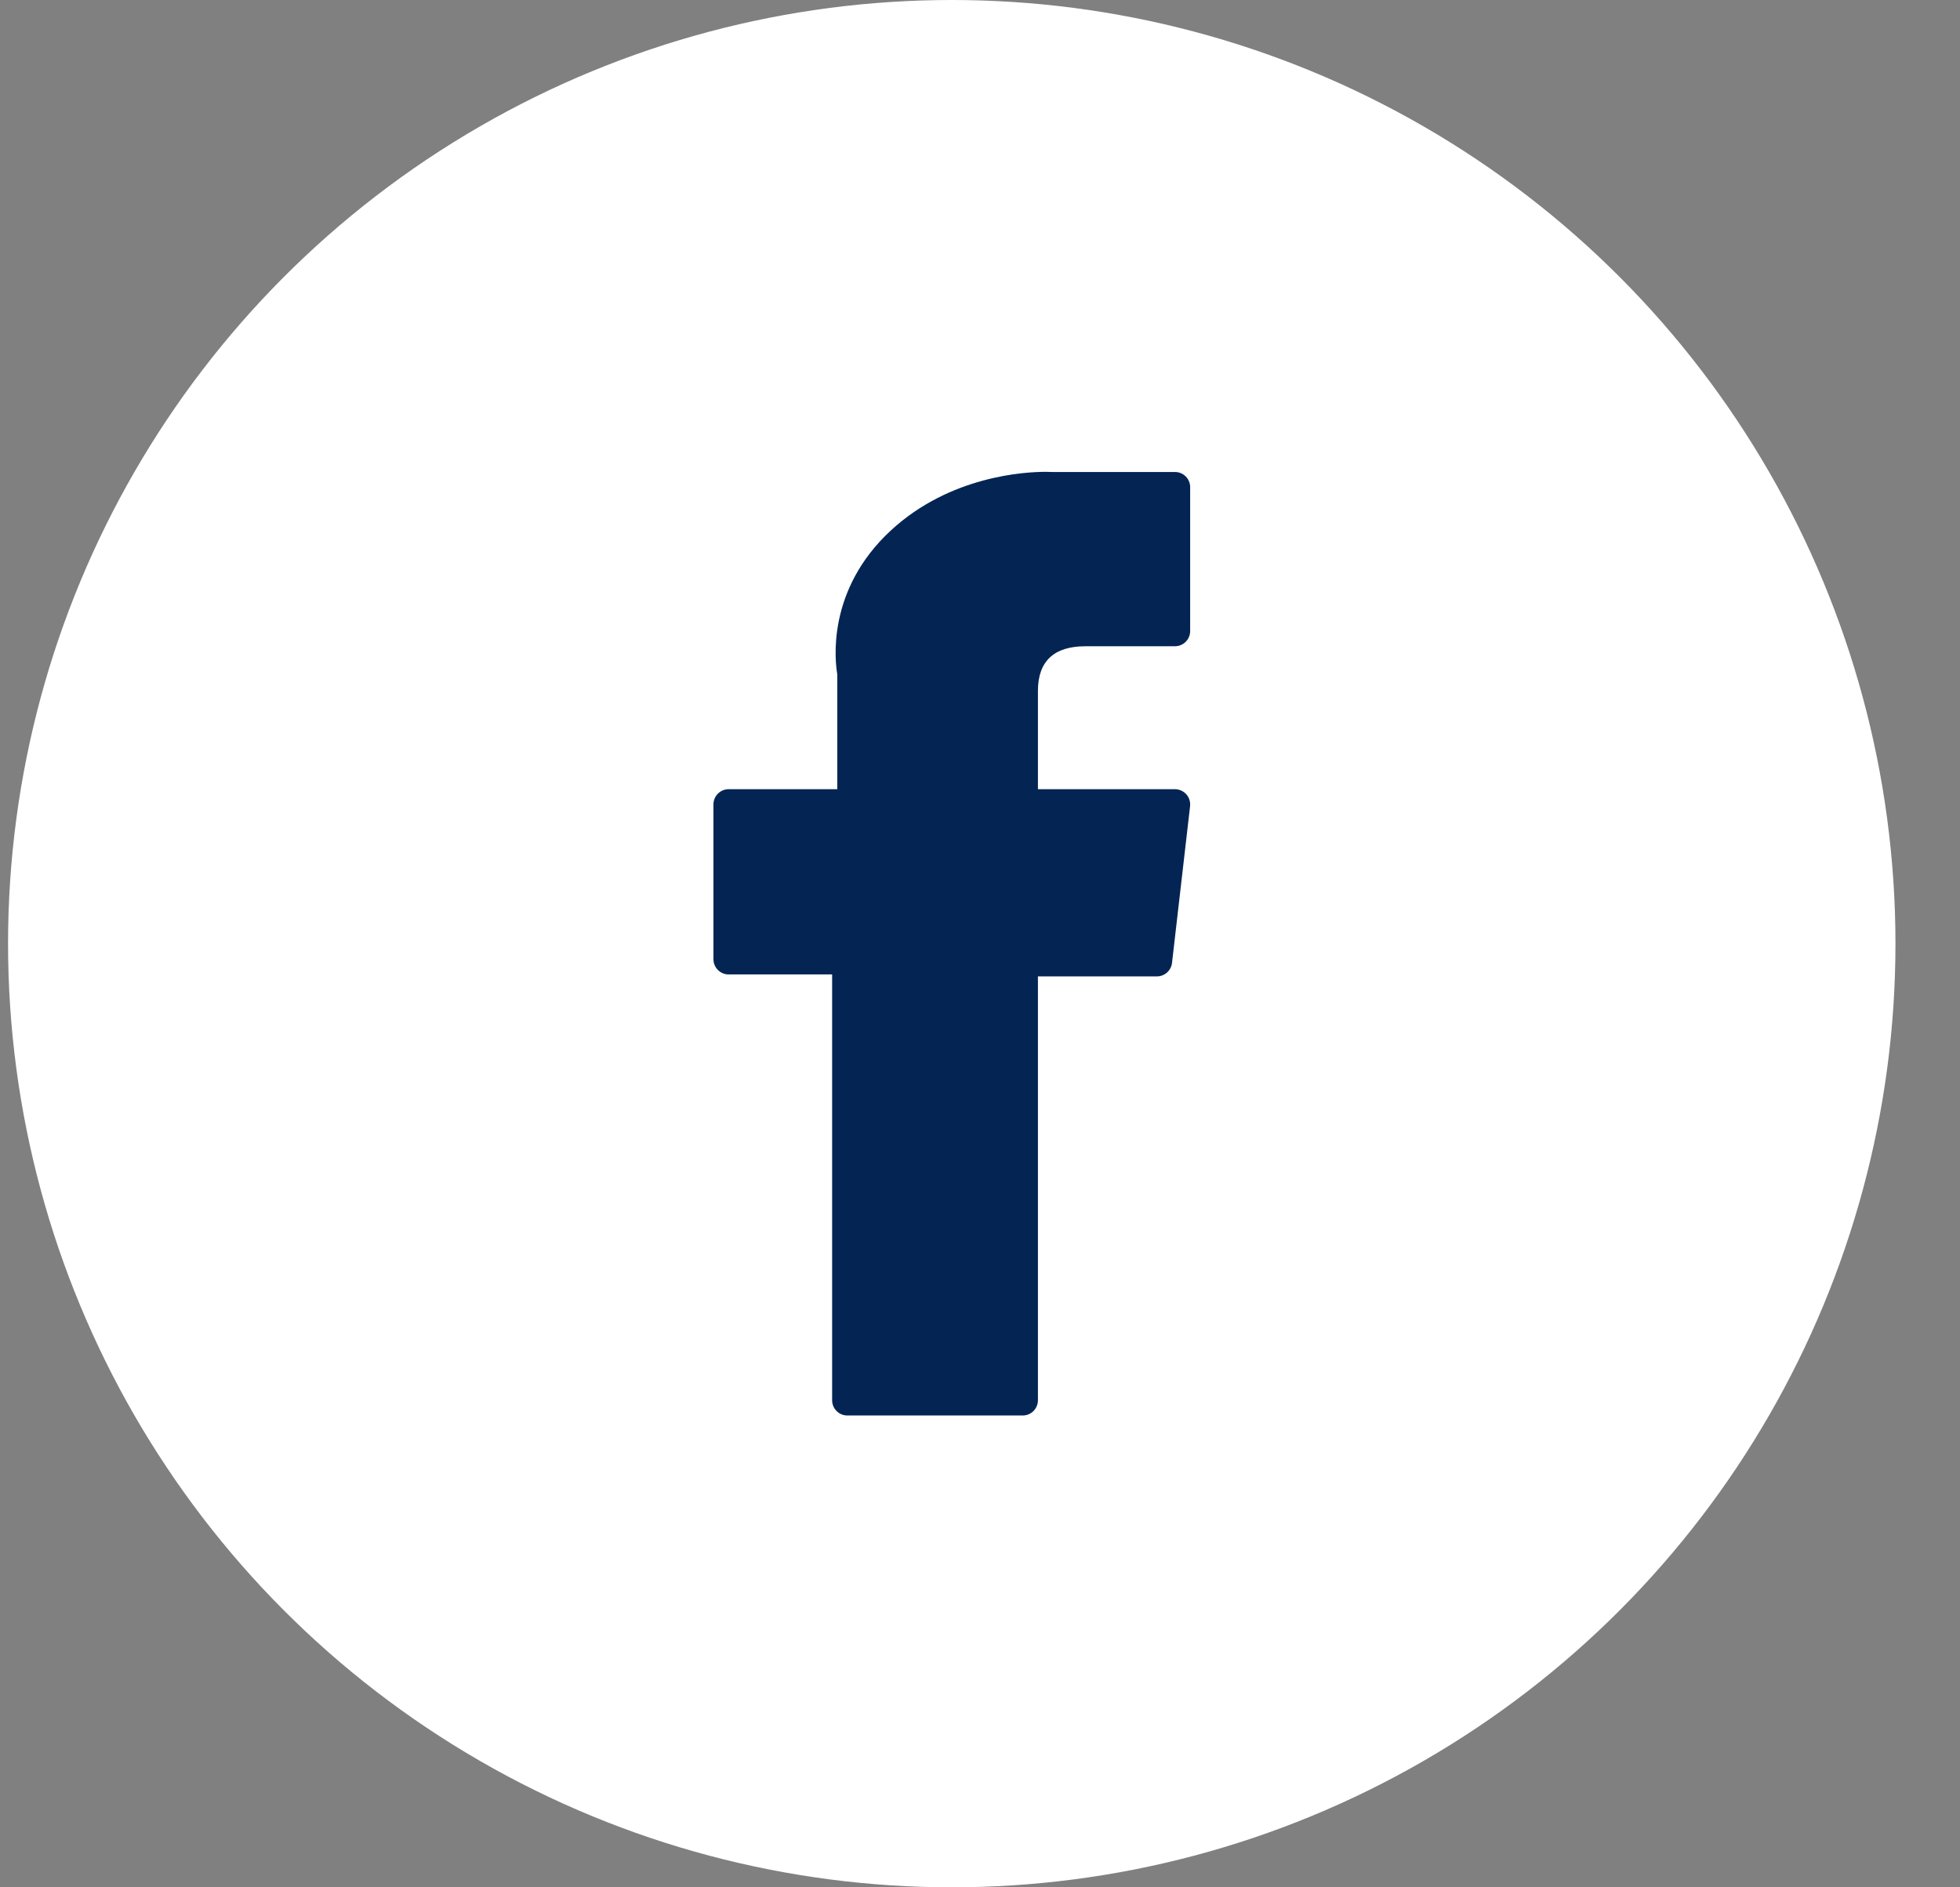
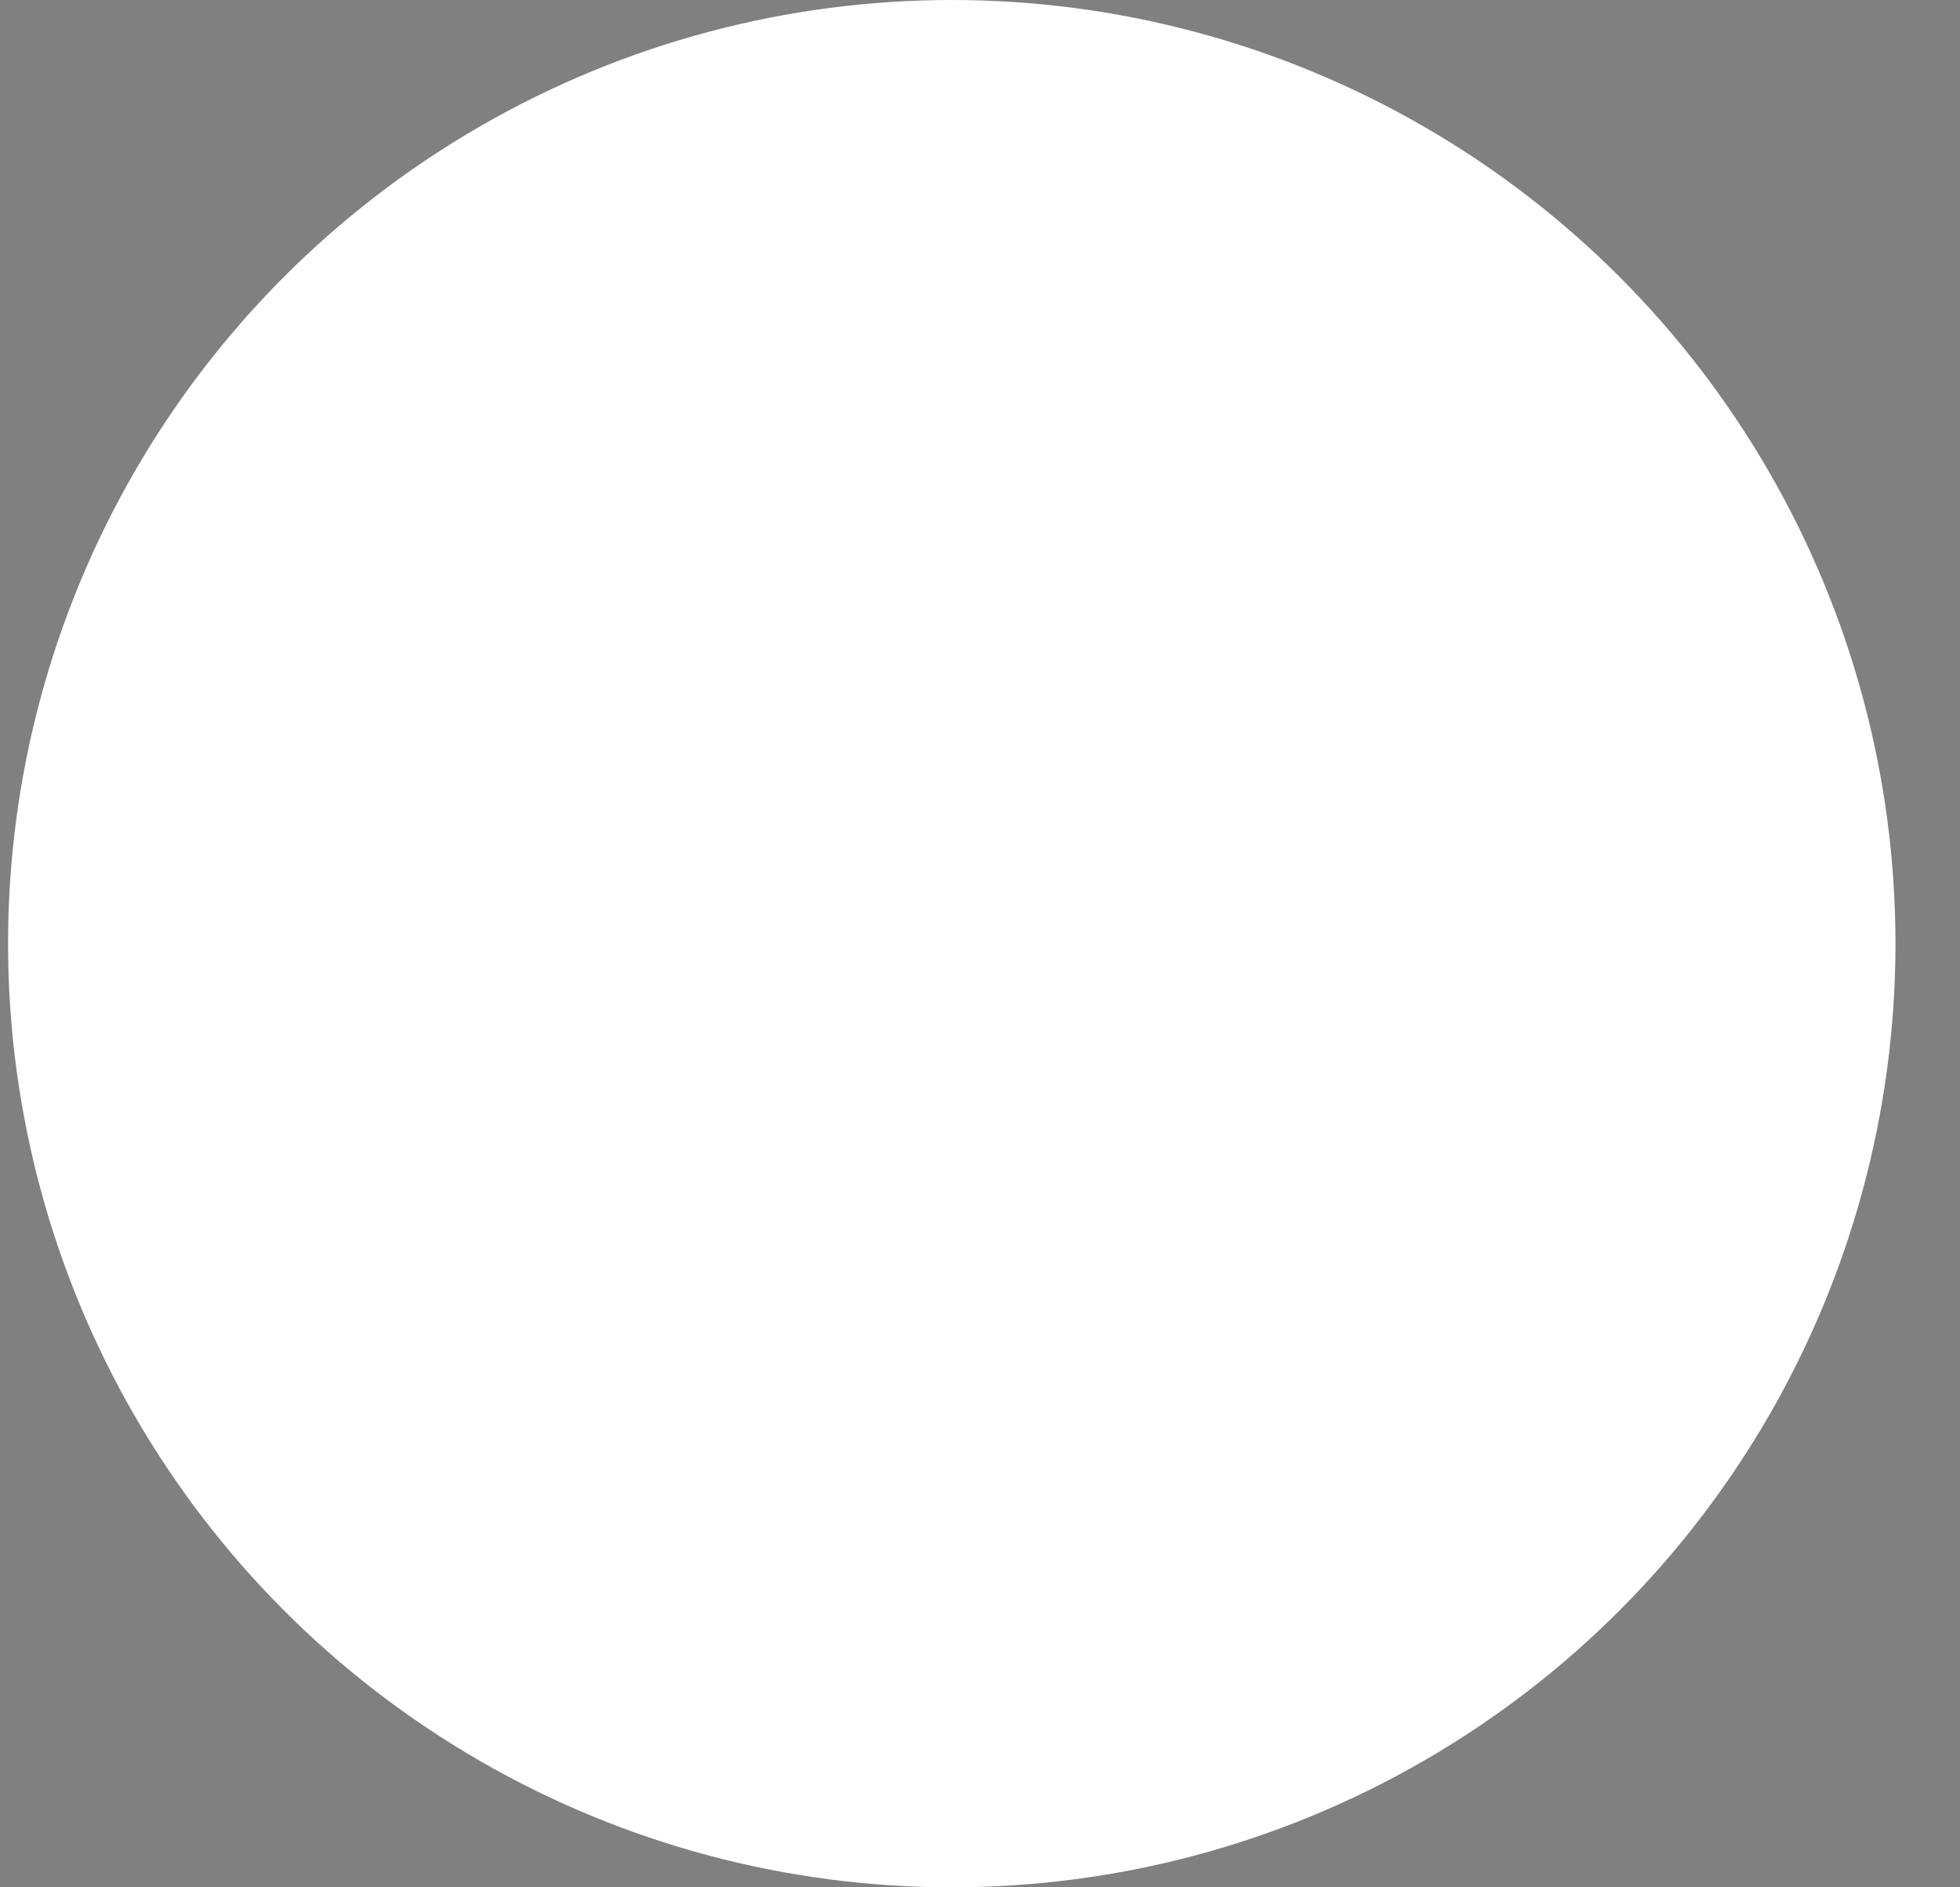
<svg xmlns="http://www.w3.org/2000/svg" width="27" height="26" viewBox="0 0 27 26" fill="none">
  <rect x="0" y="0" width="27" height="26" fill="#808080" stroke="none" />
  <circle cx="13.111" cy="13" r="13" fill="white" />
  <g clip-path="url(#clip0_37_76)">
-     <path d="M10.038 13.424H11.463V19.29C11.463 19.406 11.557 19.5 11.672 19.5H14.089C14.204 19.5 14.298 19.406 14.298 19.29V13.451H15.937C16.043 13.451 16.133 13.371 16.145 13.266L16.394 11.106C16.4 11.046 16.382 10.987 16.342 10.942C16.302 10.898 16.245 10.872 16.185 10.872H14.298V9.518C14.298 9.11 14.518 8.903 14.952 8.903C15.013 8.903 16.185 8.903 16.185 8.903C16.301 8.903 16.395 8.809 16.395 8.694V6.711C16.395 6.595 16.301 6.502 16.185 6.502H14.485C14.473 6.501 14.446 6.5 14.407 6.5C14.112 6.5 13.087 6.558 12.277 7.303C11.379 8.129 11.504 9.118 11.534 9.289V10.872H10.038C9.922 10.872 9.828 10.966 9.828 11.082V13.214C9.828 13.33 9.922 13.424 10.038 13.424Z" fill="#042553" />
-   </g>
+     </g>
  <defs>
    <clipPath id="clip0_37_76">
-       <rect width="13" height="13" fill="white" transform="translate(6.611 6.5)" />
-     </clipPath>
+       </clipPath>
  </defs>
</svg>